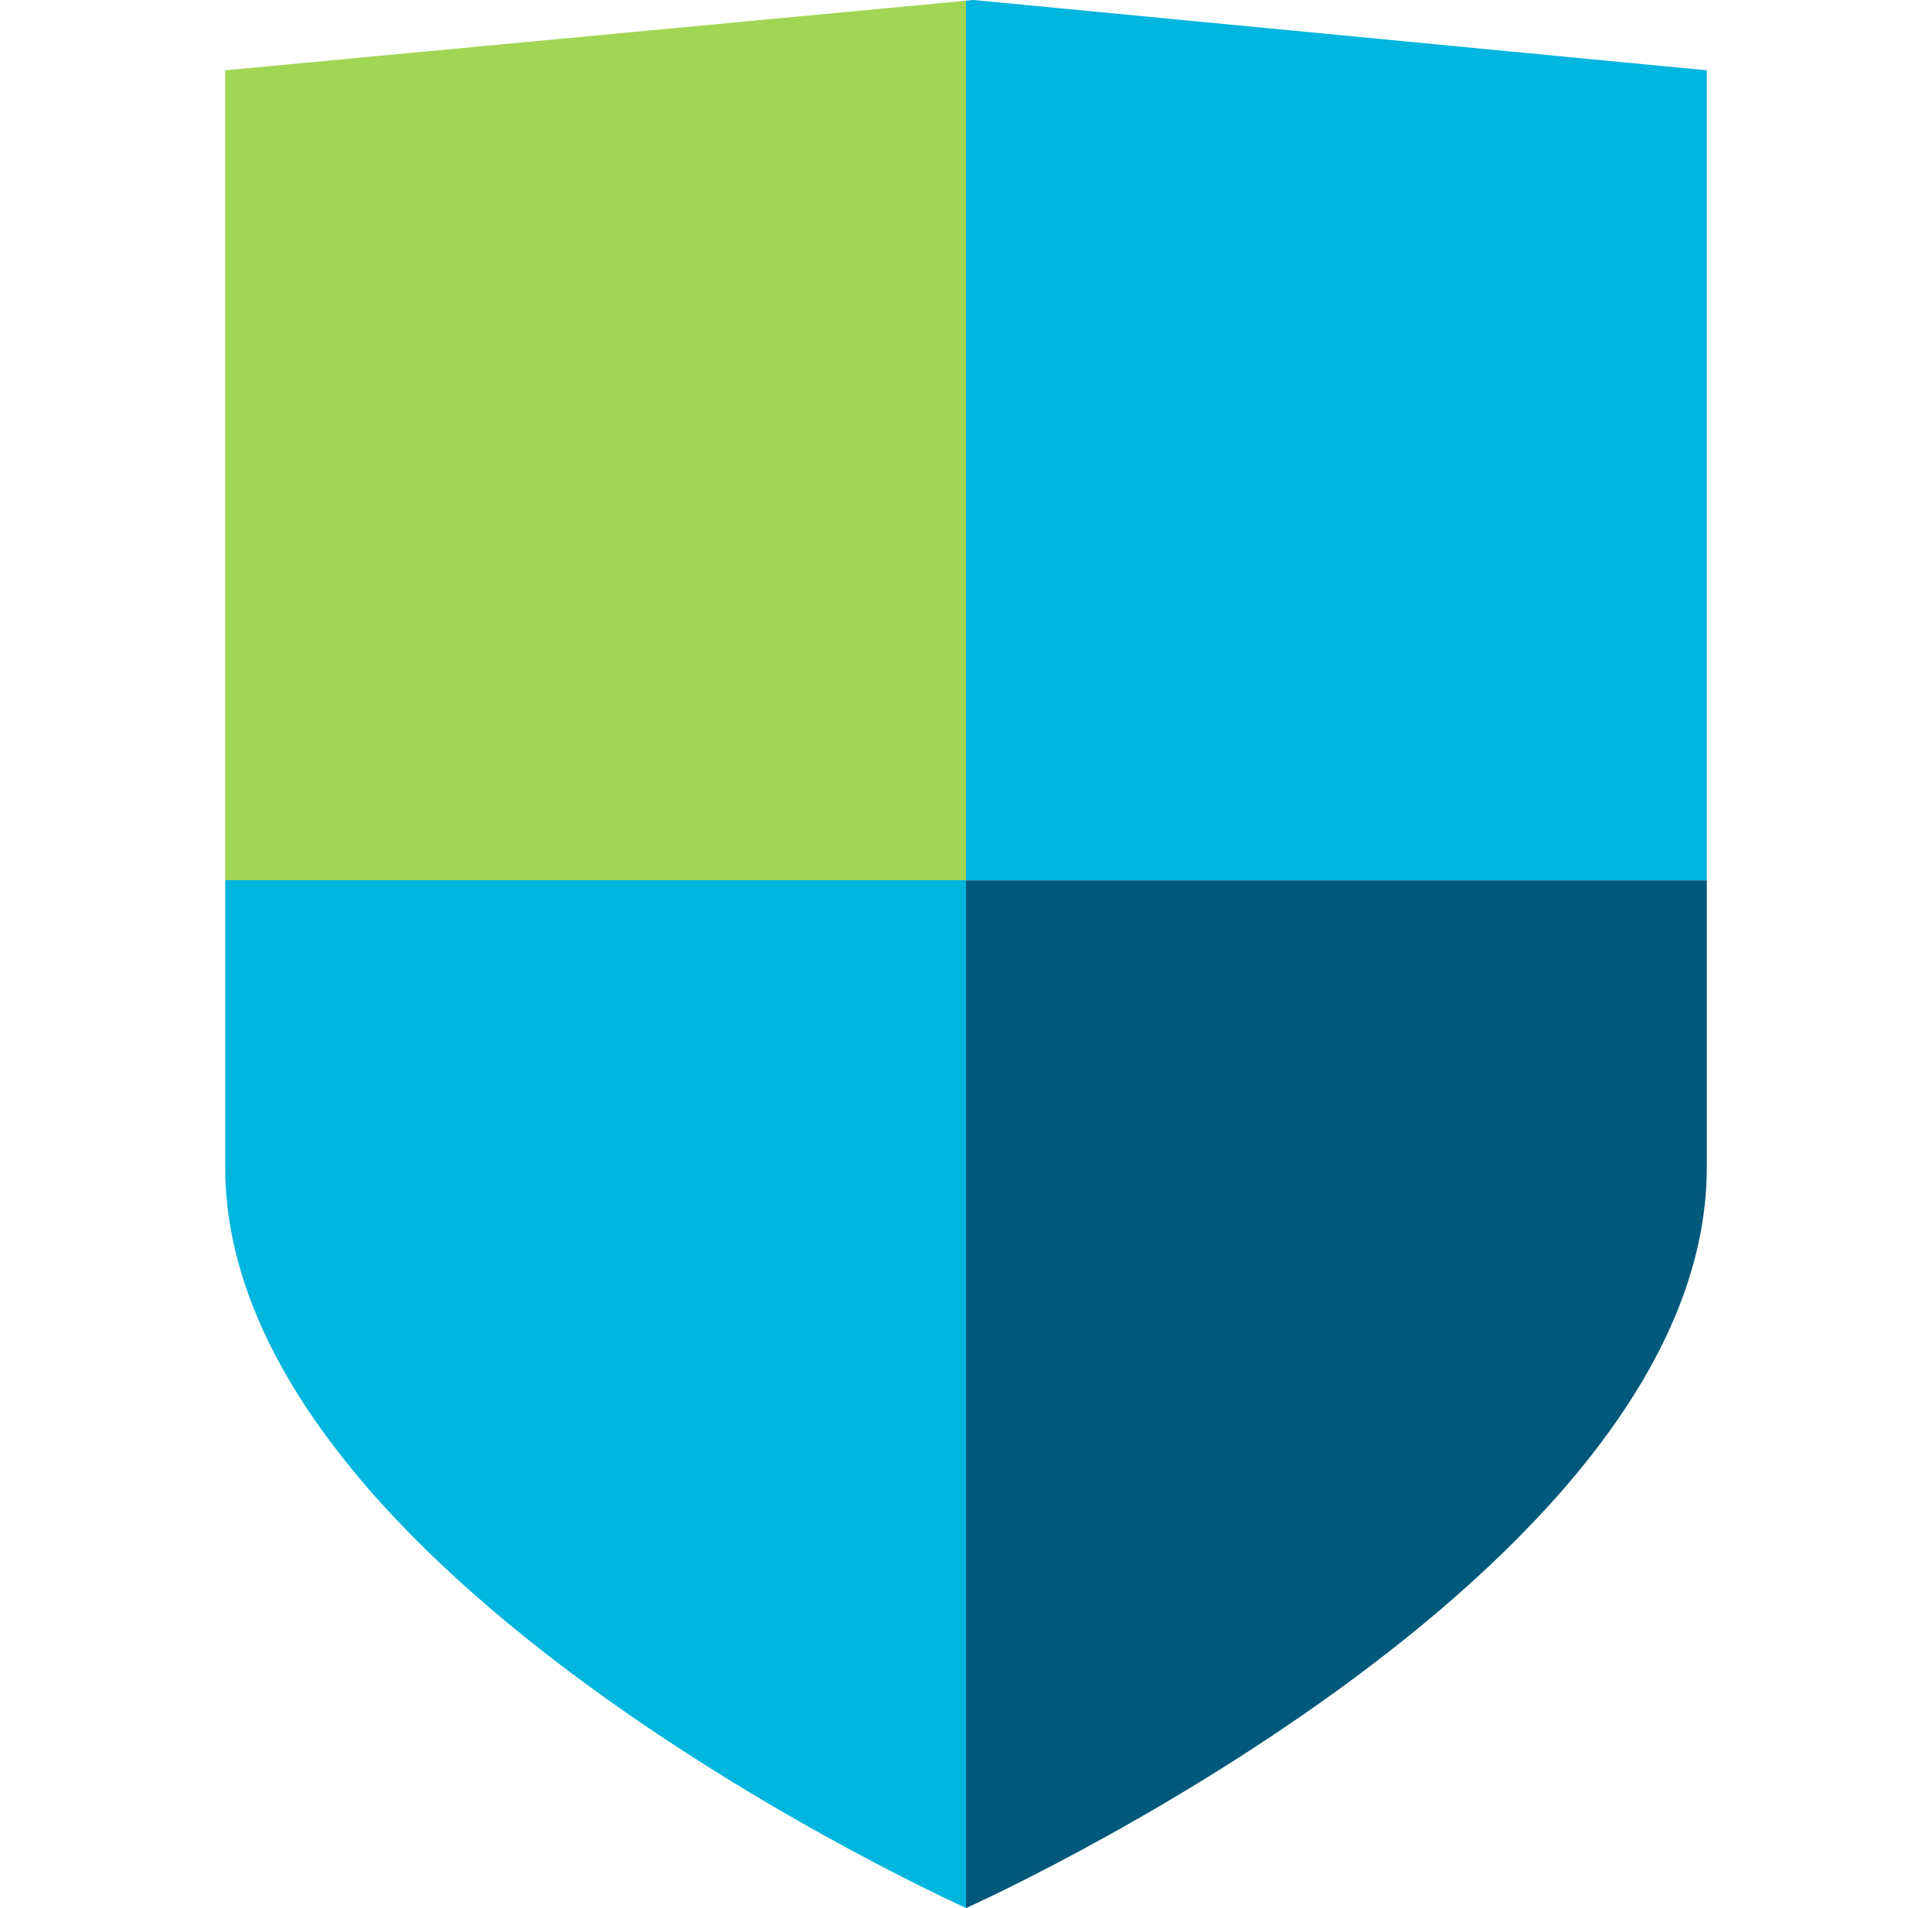
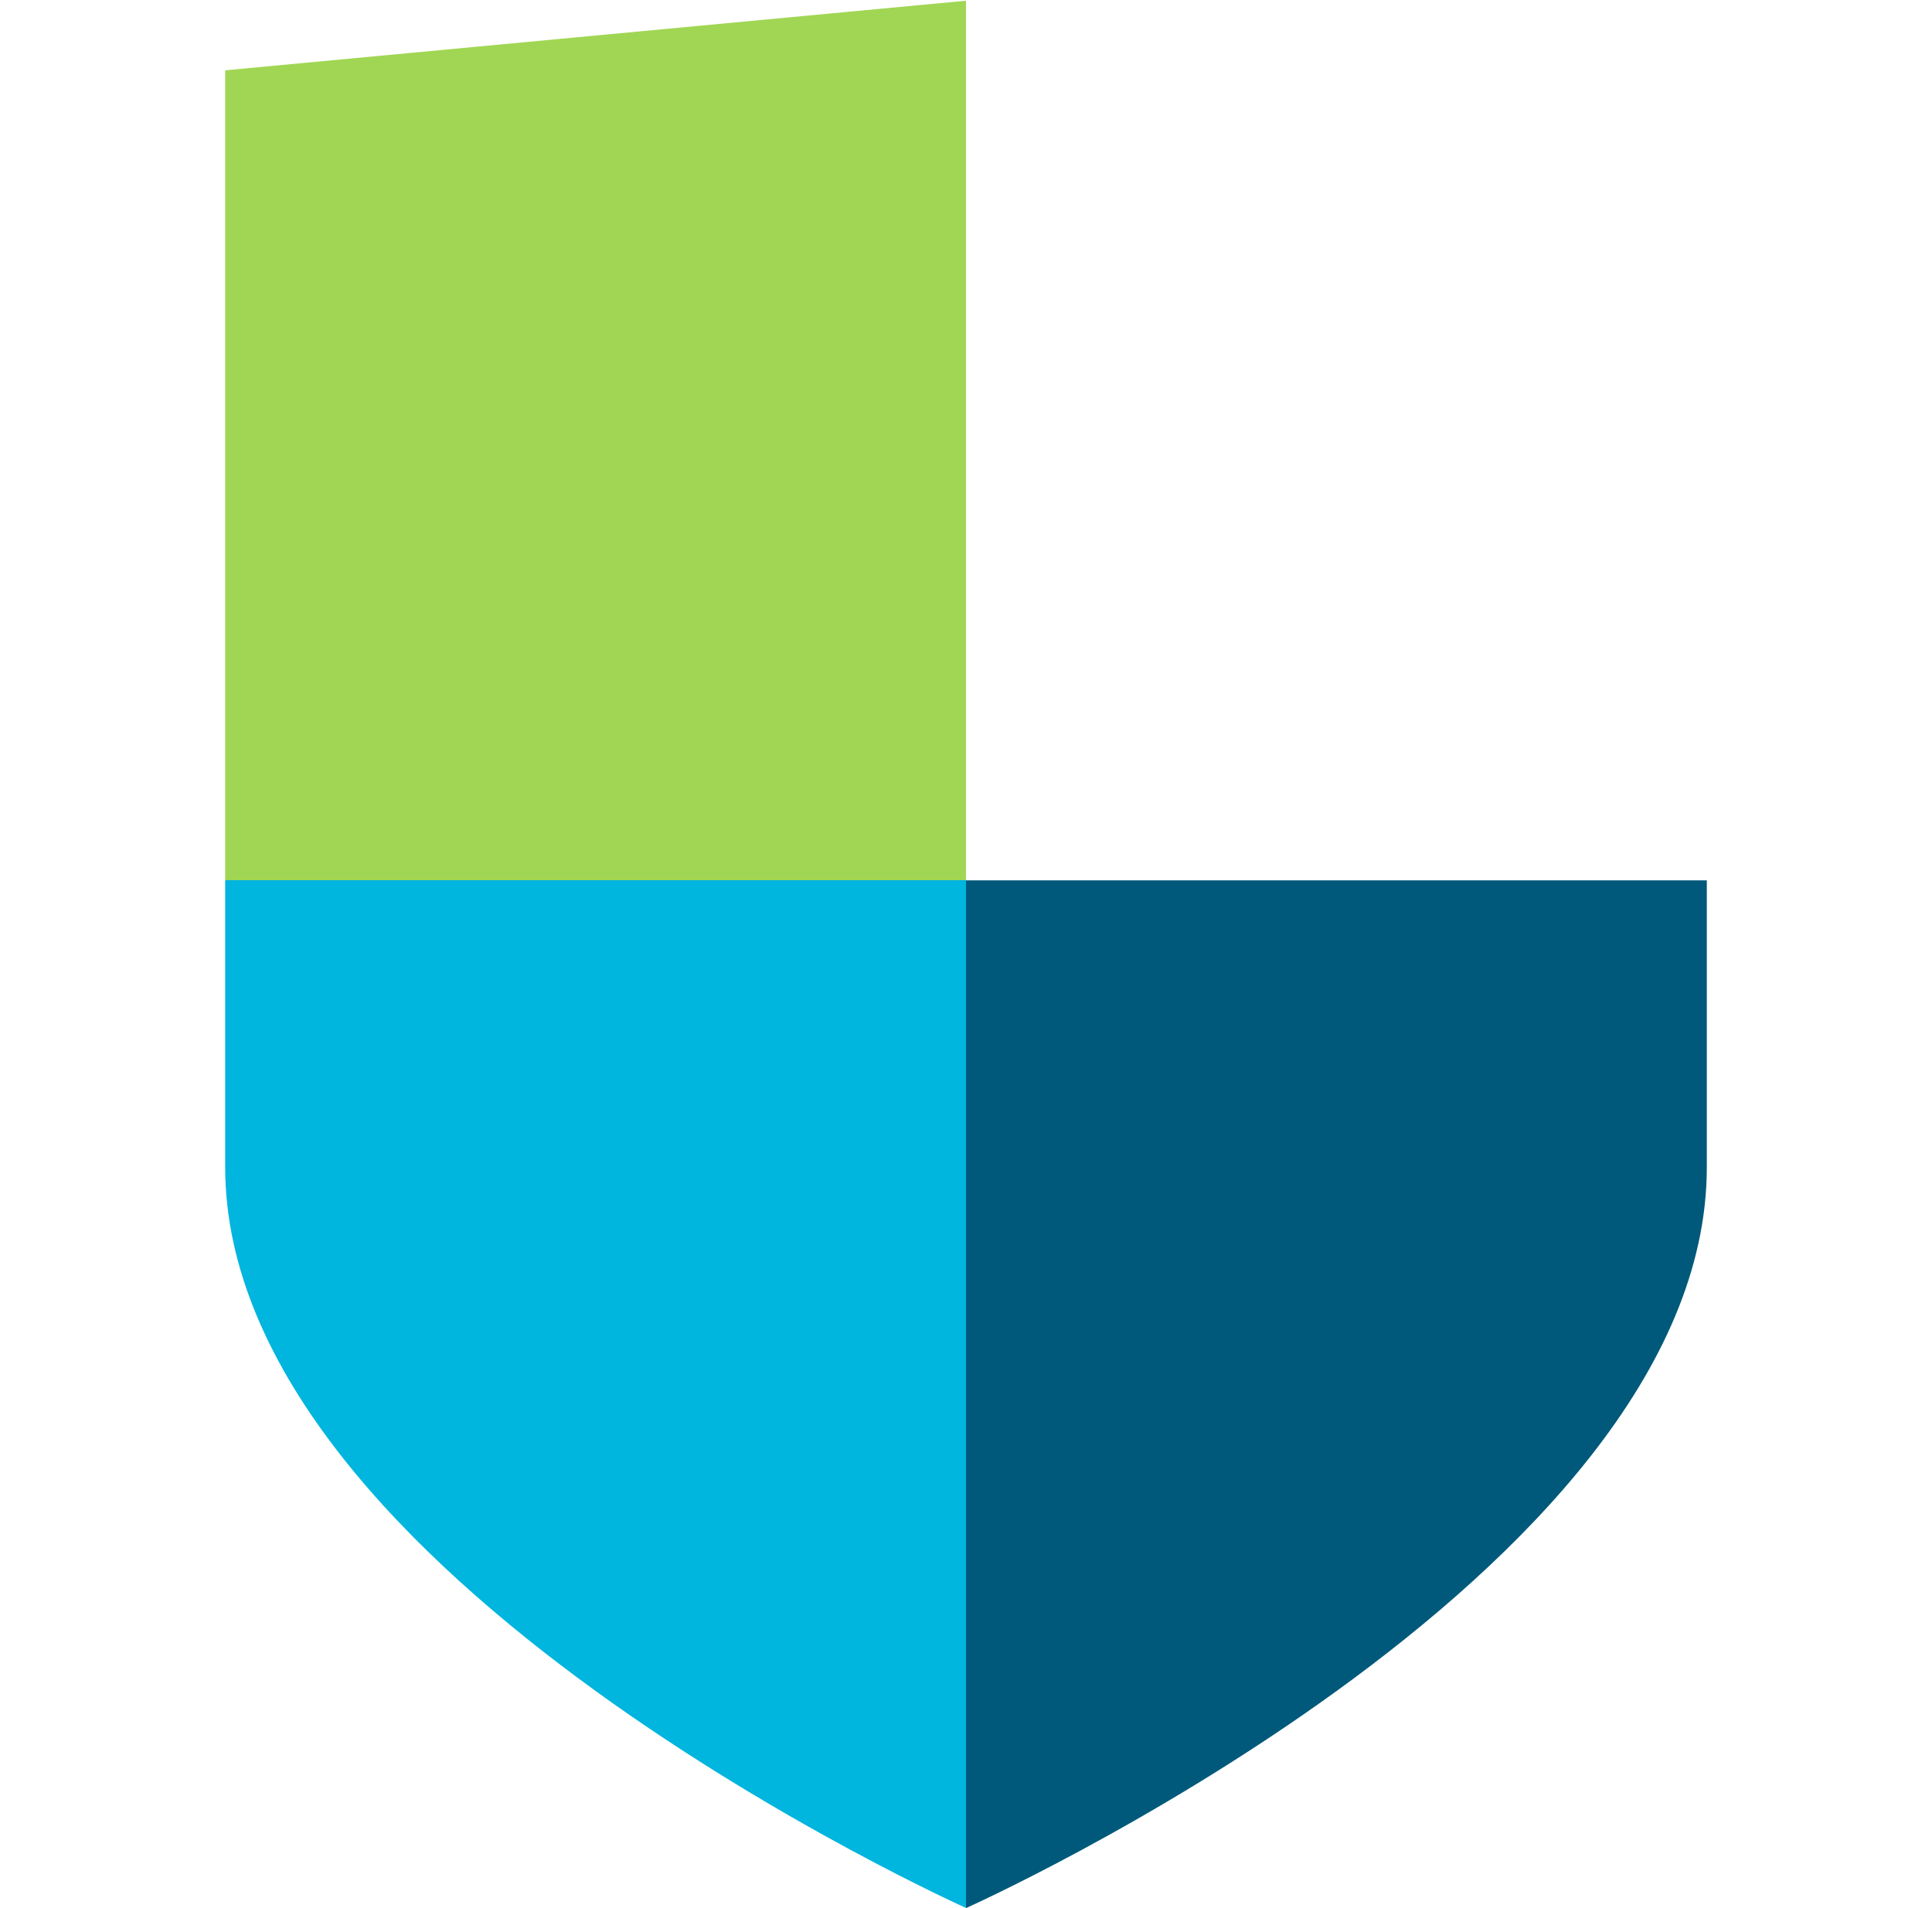
<svg xmlns="http://www.w3.org/2000/svg" width="81" height="80" viewBox="0 0 81 80" fill="none">
  <path d="M40.5 0.03L9.441 2.948V36.904H40.5V0.03Z" fill="#A1D654" />
-   <path d="M71.559 36.904V2.948L40.819 0L40.5 0.03V36.904H71.559Z" fill="#00B5DE" />
  <path d="M9.441 36.904V48.933C9.441 66.089 40.5 79.993 40.5 79.993V36.904H9.441Z" fill="#00B5DE" />
  <path d="M40.5 36.904V80C40.5 80 71.559 66.096 71.559 48.941V36.911H40.5V36.904Z" fill="#00597A" />
</svg>